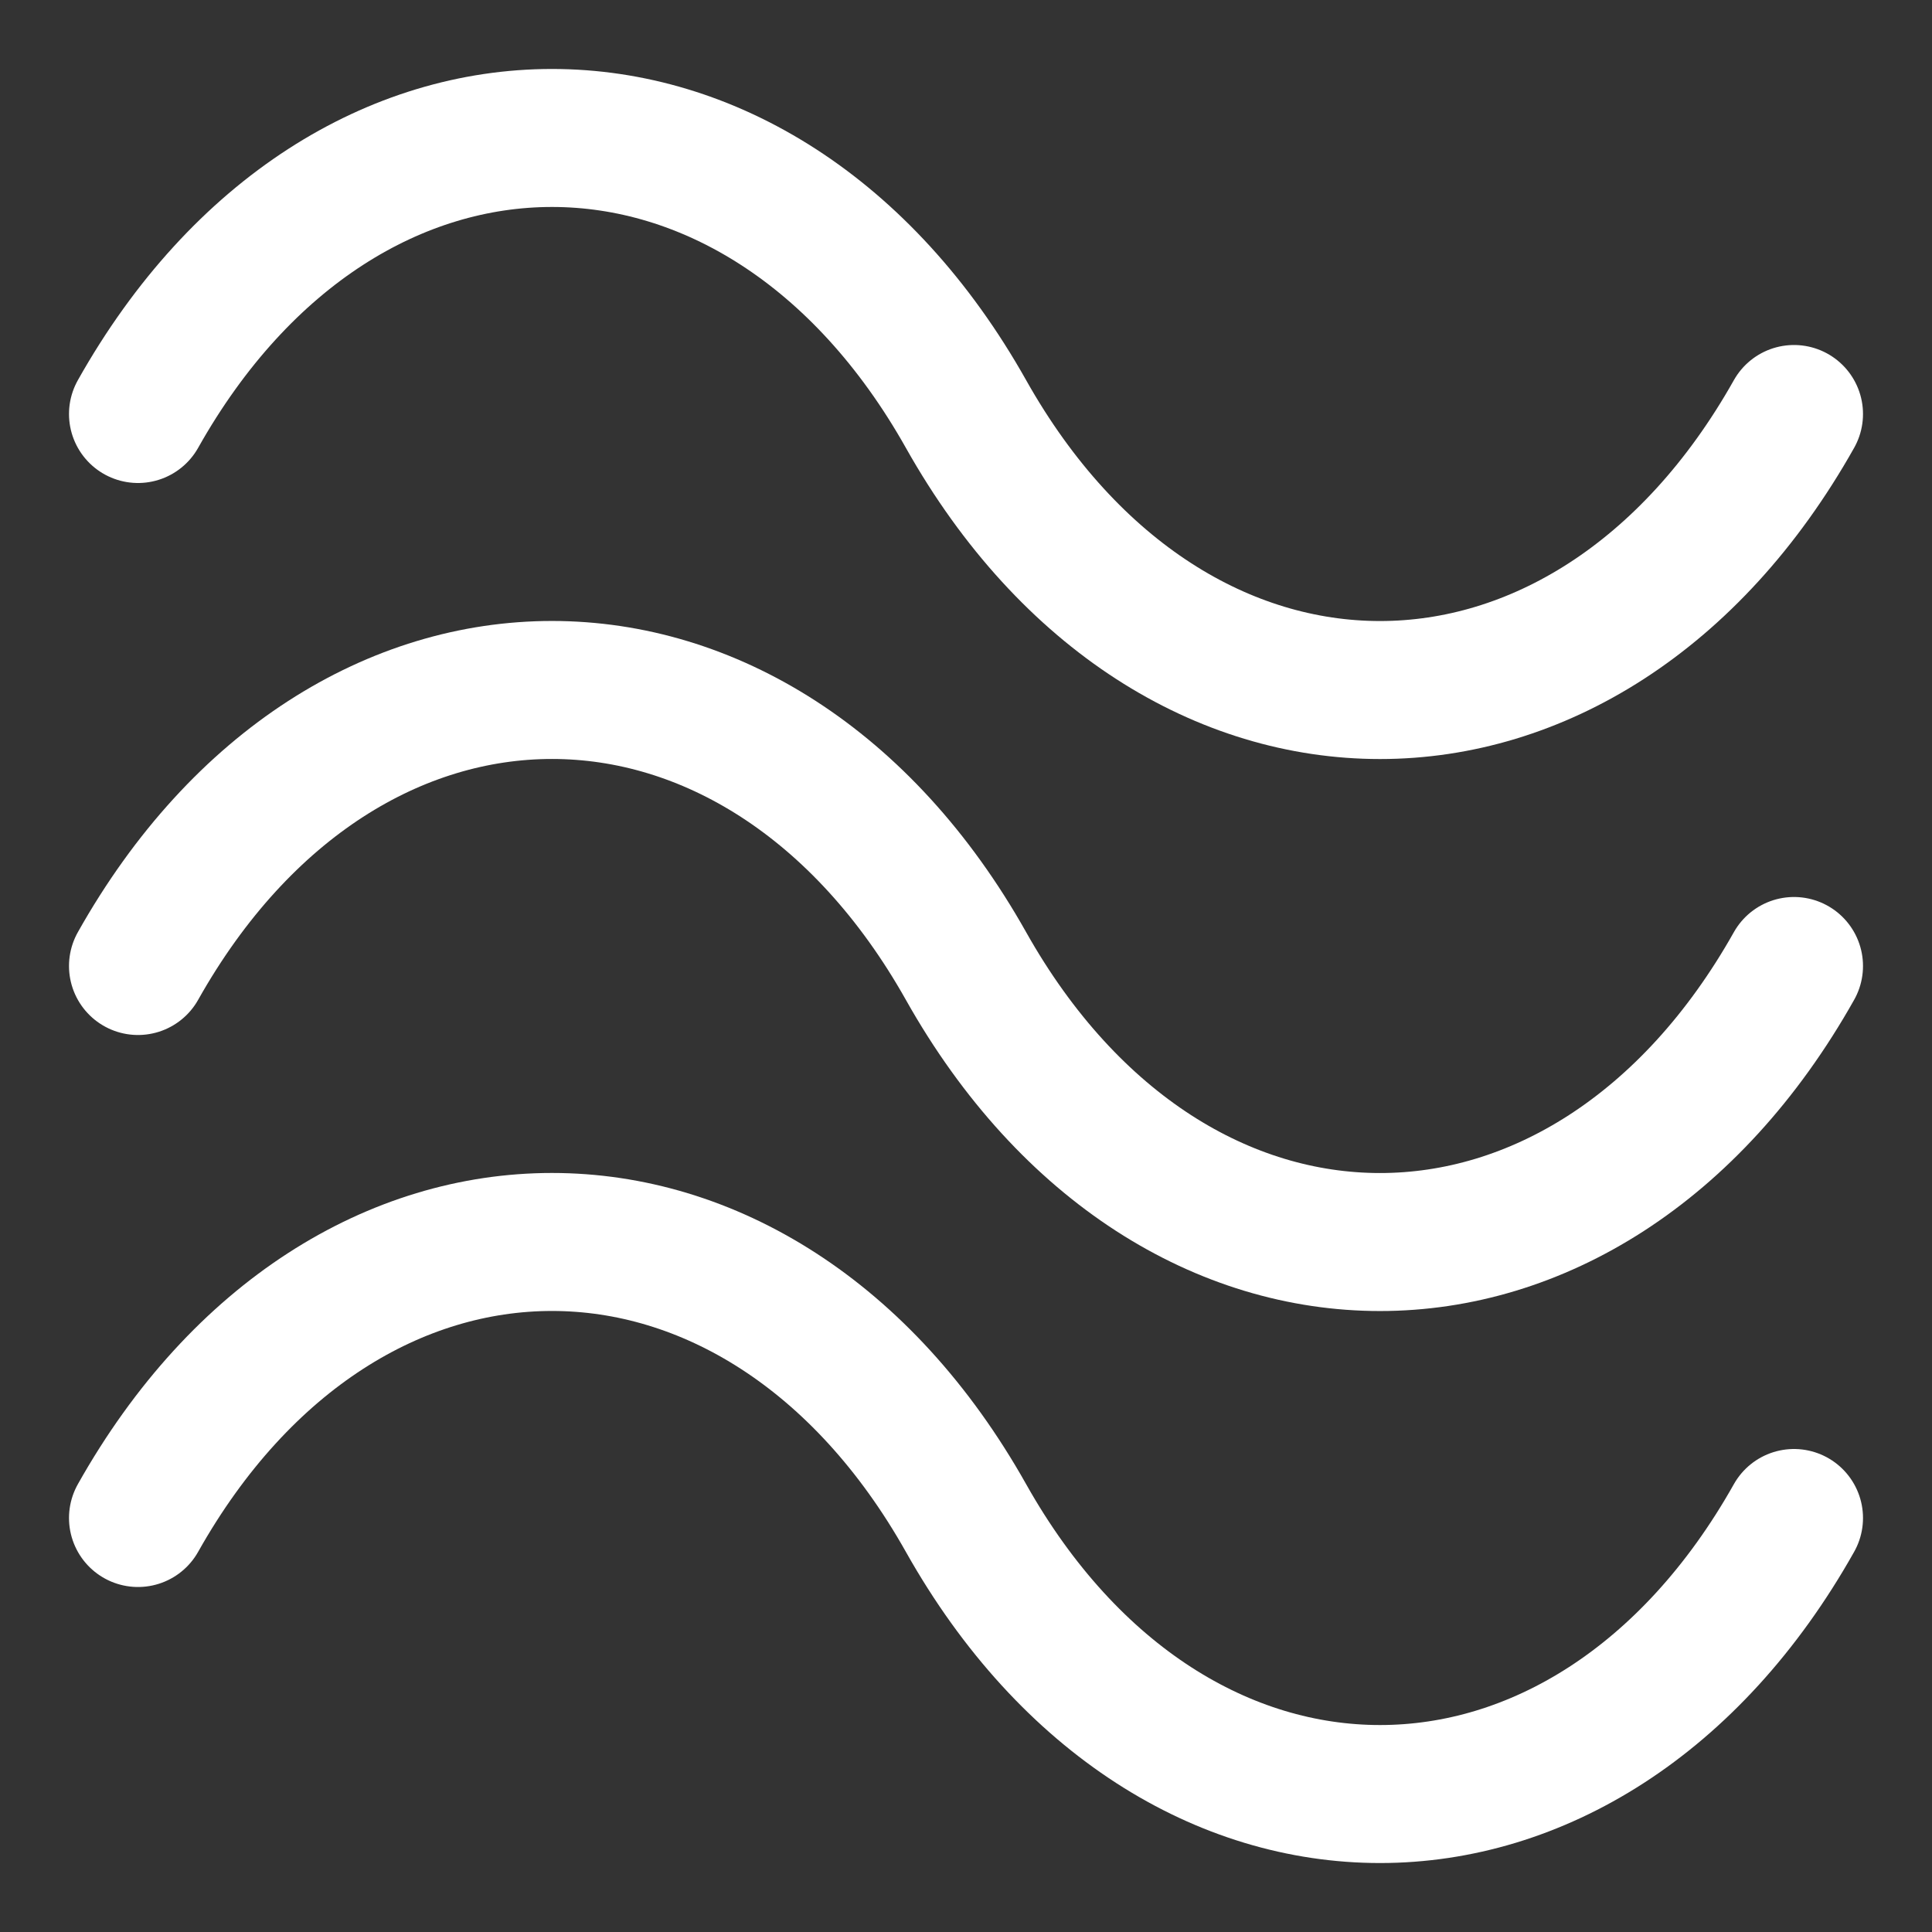
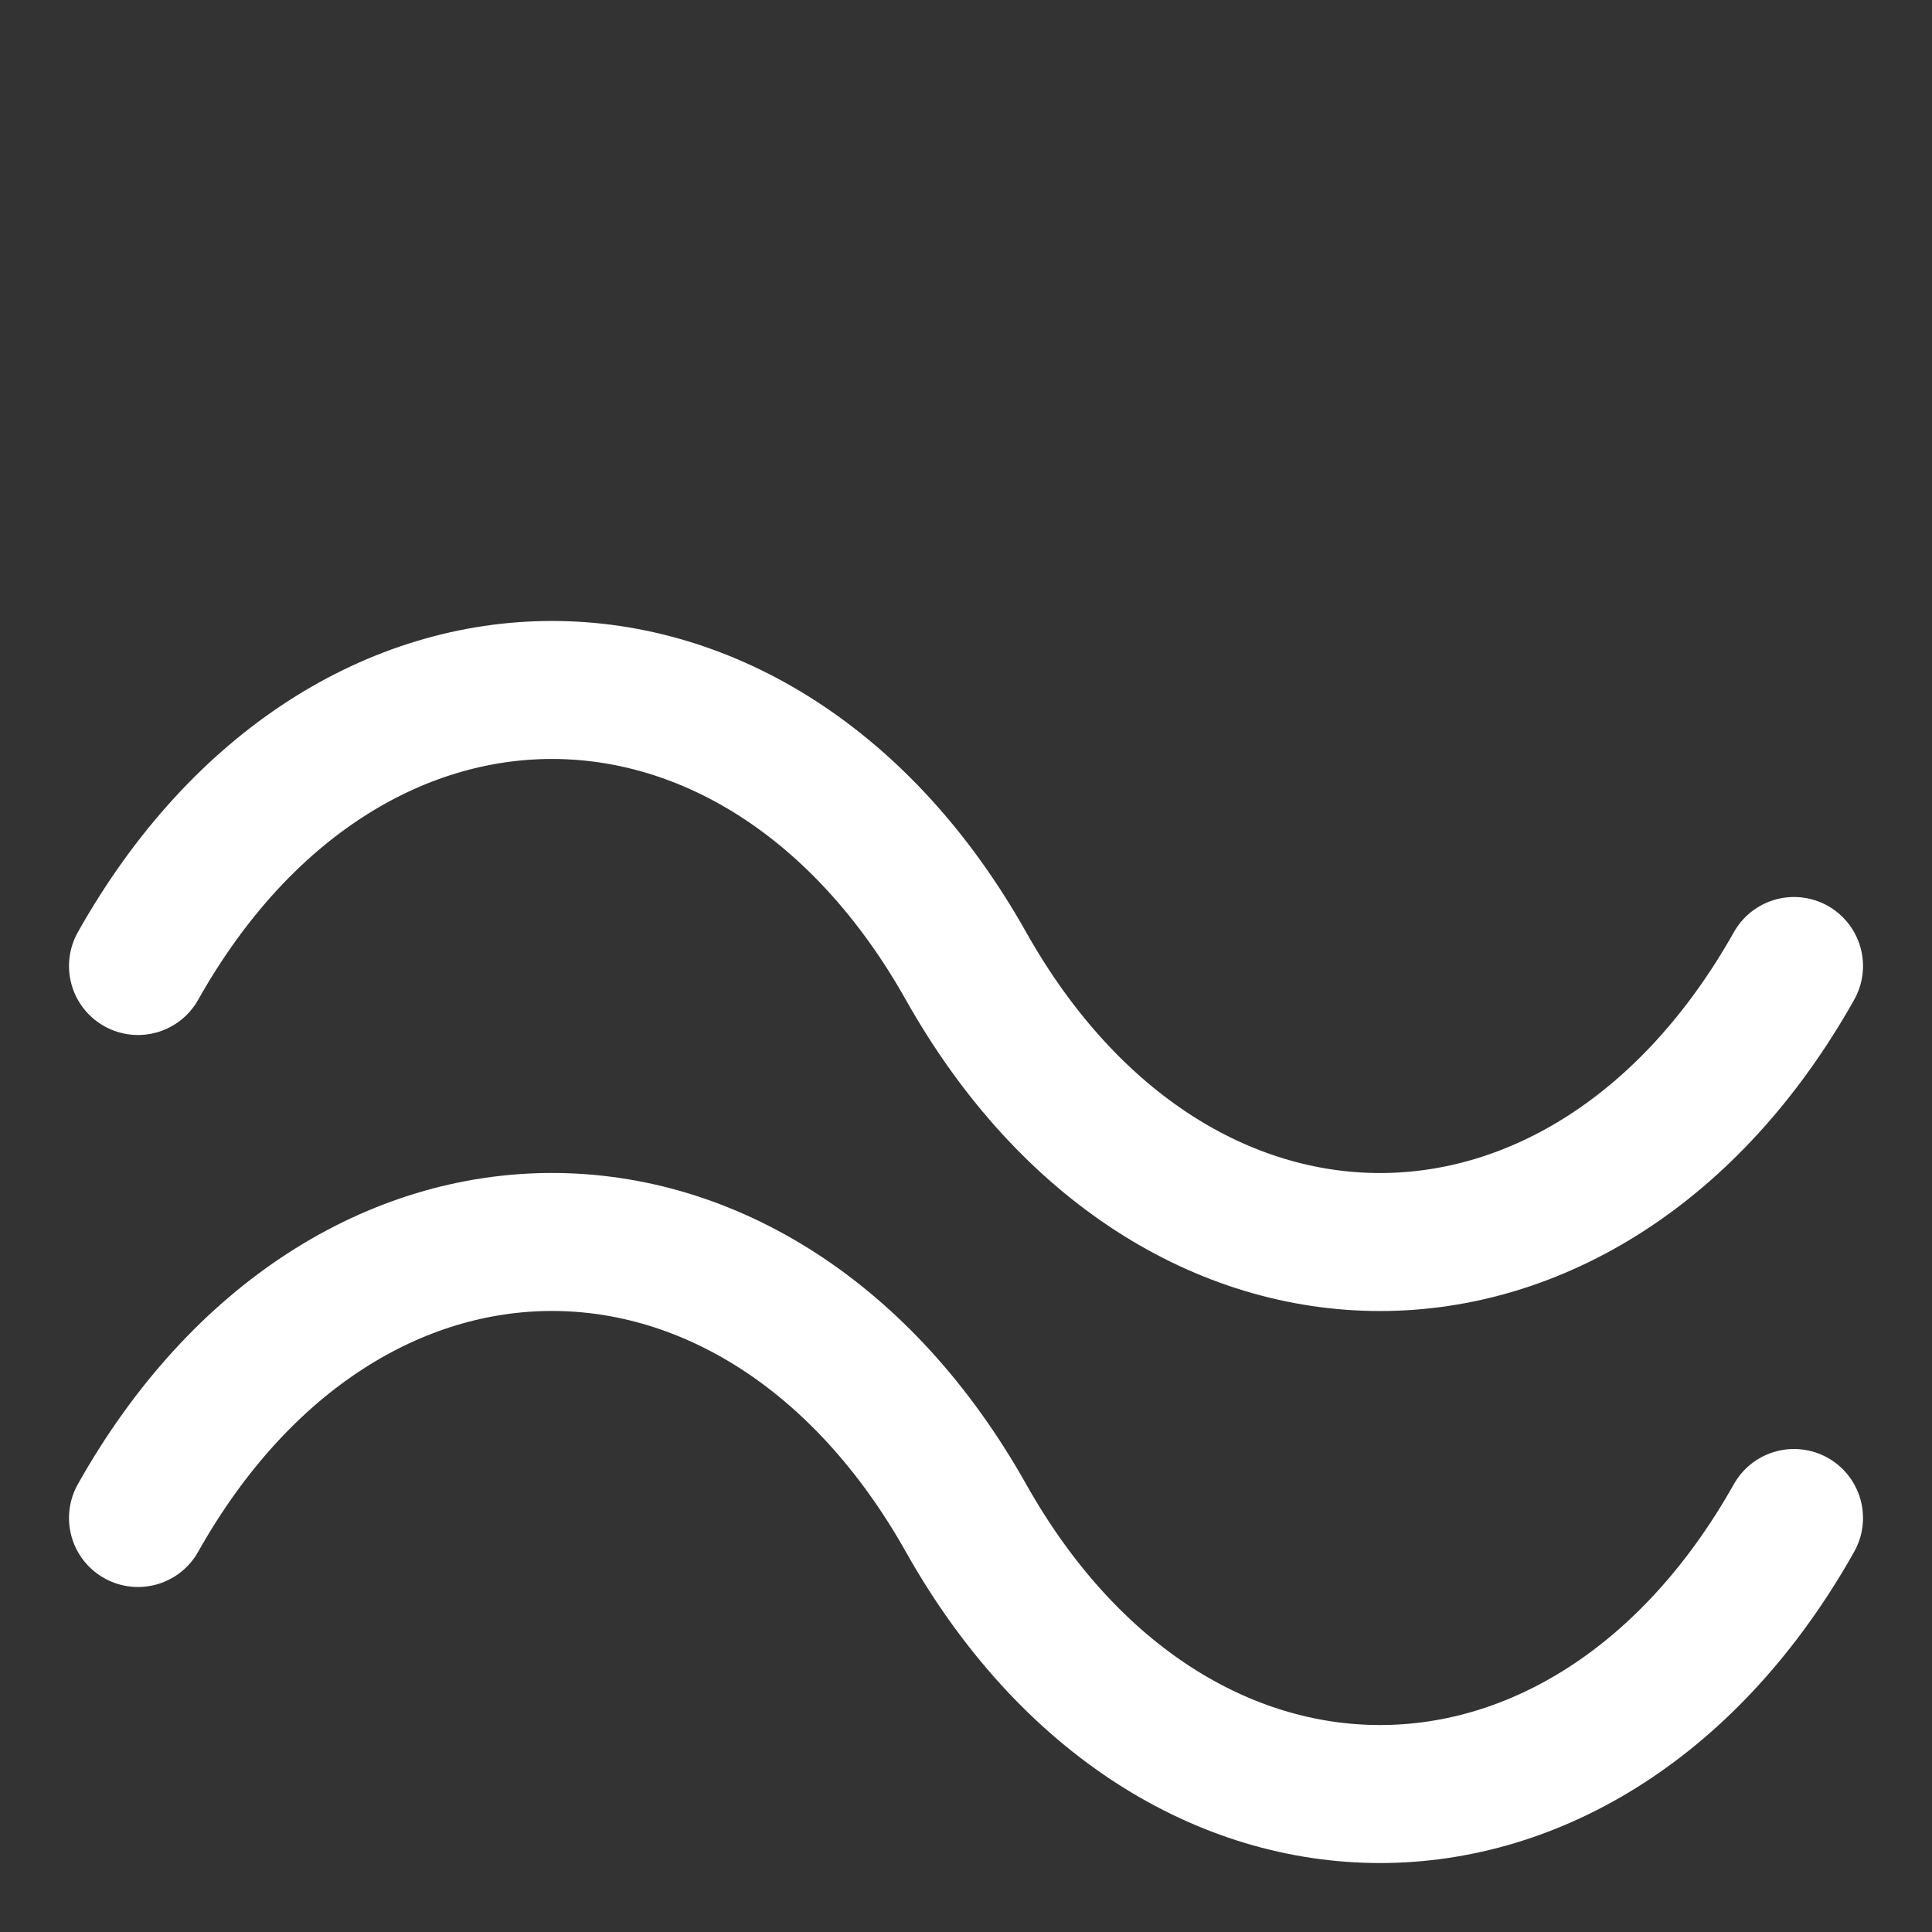
<svg xmlns="http://www.w3.org/2000/svg" width="14" height="14" viewBox="0 0 14 14" fill="none">
  <rect x="0" y="0" width="14" height="14" fill="#333333" stroke="none" />
-   <path d="M1 3C2.5 0.333 5.5 0.333 7 3C8.5 5.667 11.5 5.667 13 3" stroke="white" stroke-linecap="round" stroke-linejoin="round" />
  <path d="M1 7C2.5 4.333 5.5 4.333 7 7C8.5 9.667 11.5 9.667 13 7" stroke="white" stroke-linecap="round" stroke-linejoin="round" />
  <path d="M1 11C2.5 8.333 5.5 8.333 7 11C8.5 13.667 11.5 13.667 13 11" stroke="white" stroke-linecap="round" stroke-linejoin="round" />
</svg>